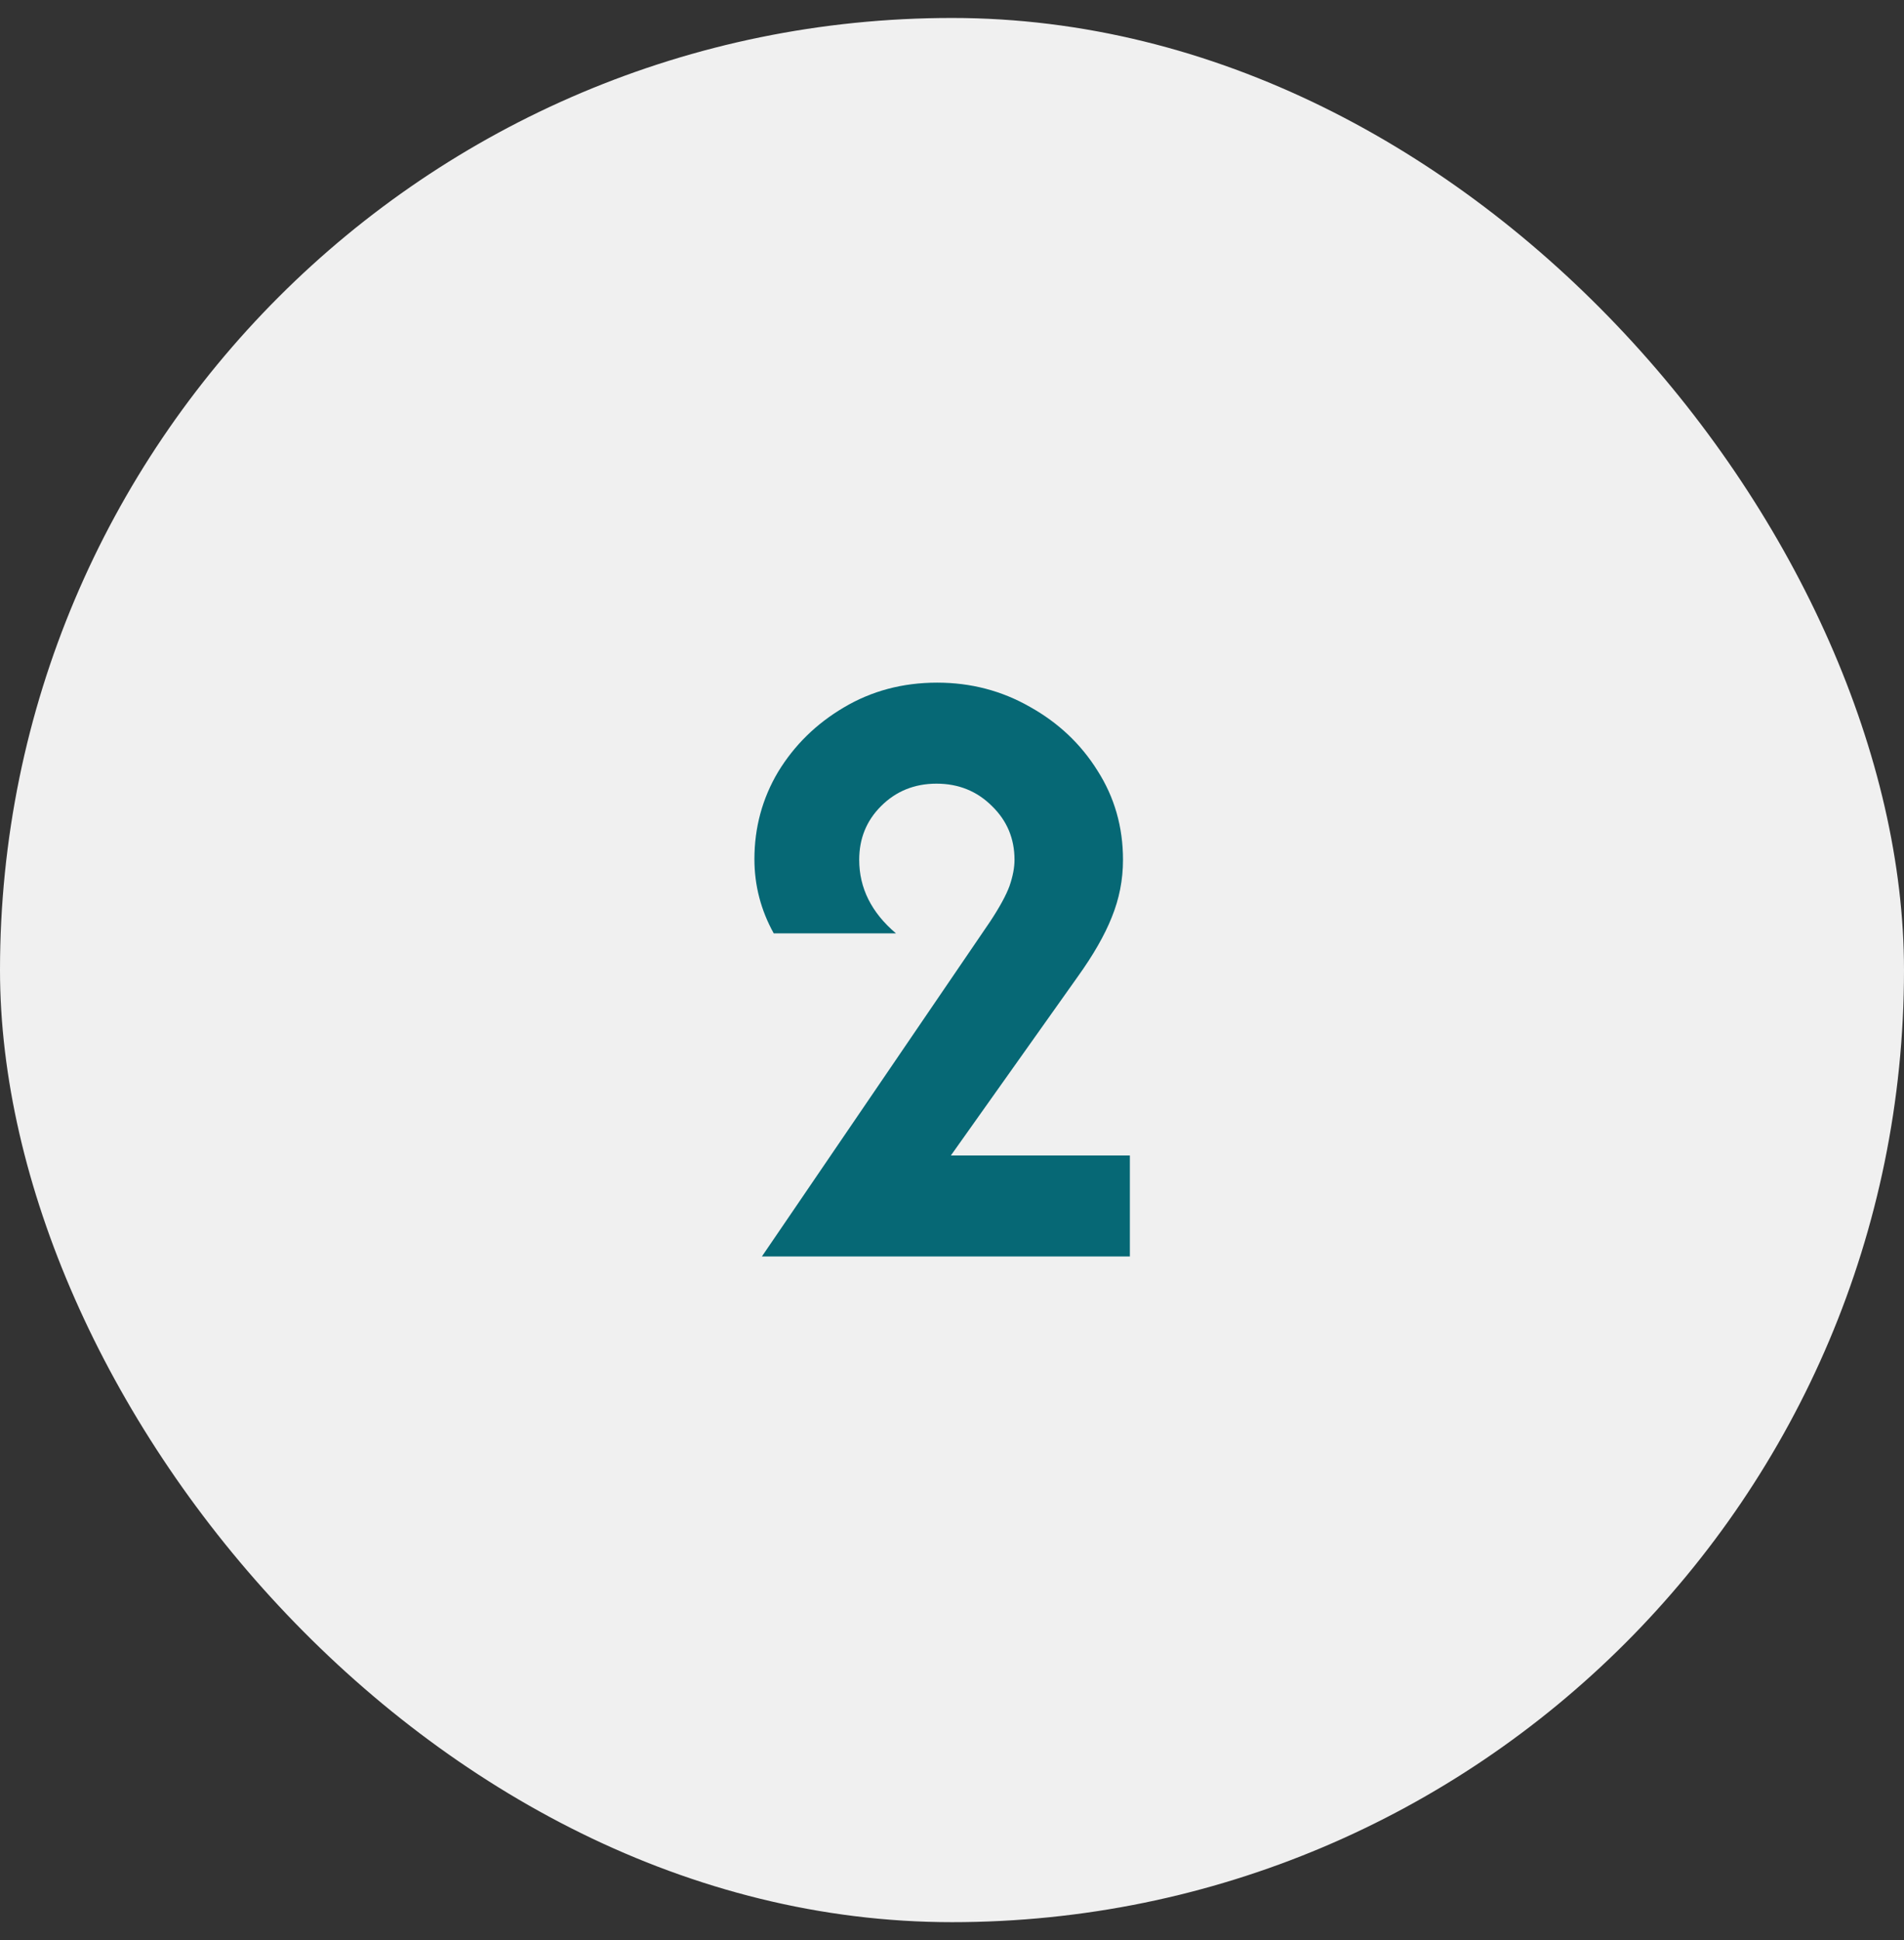
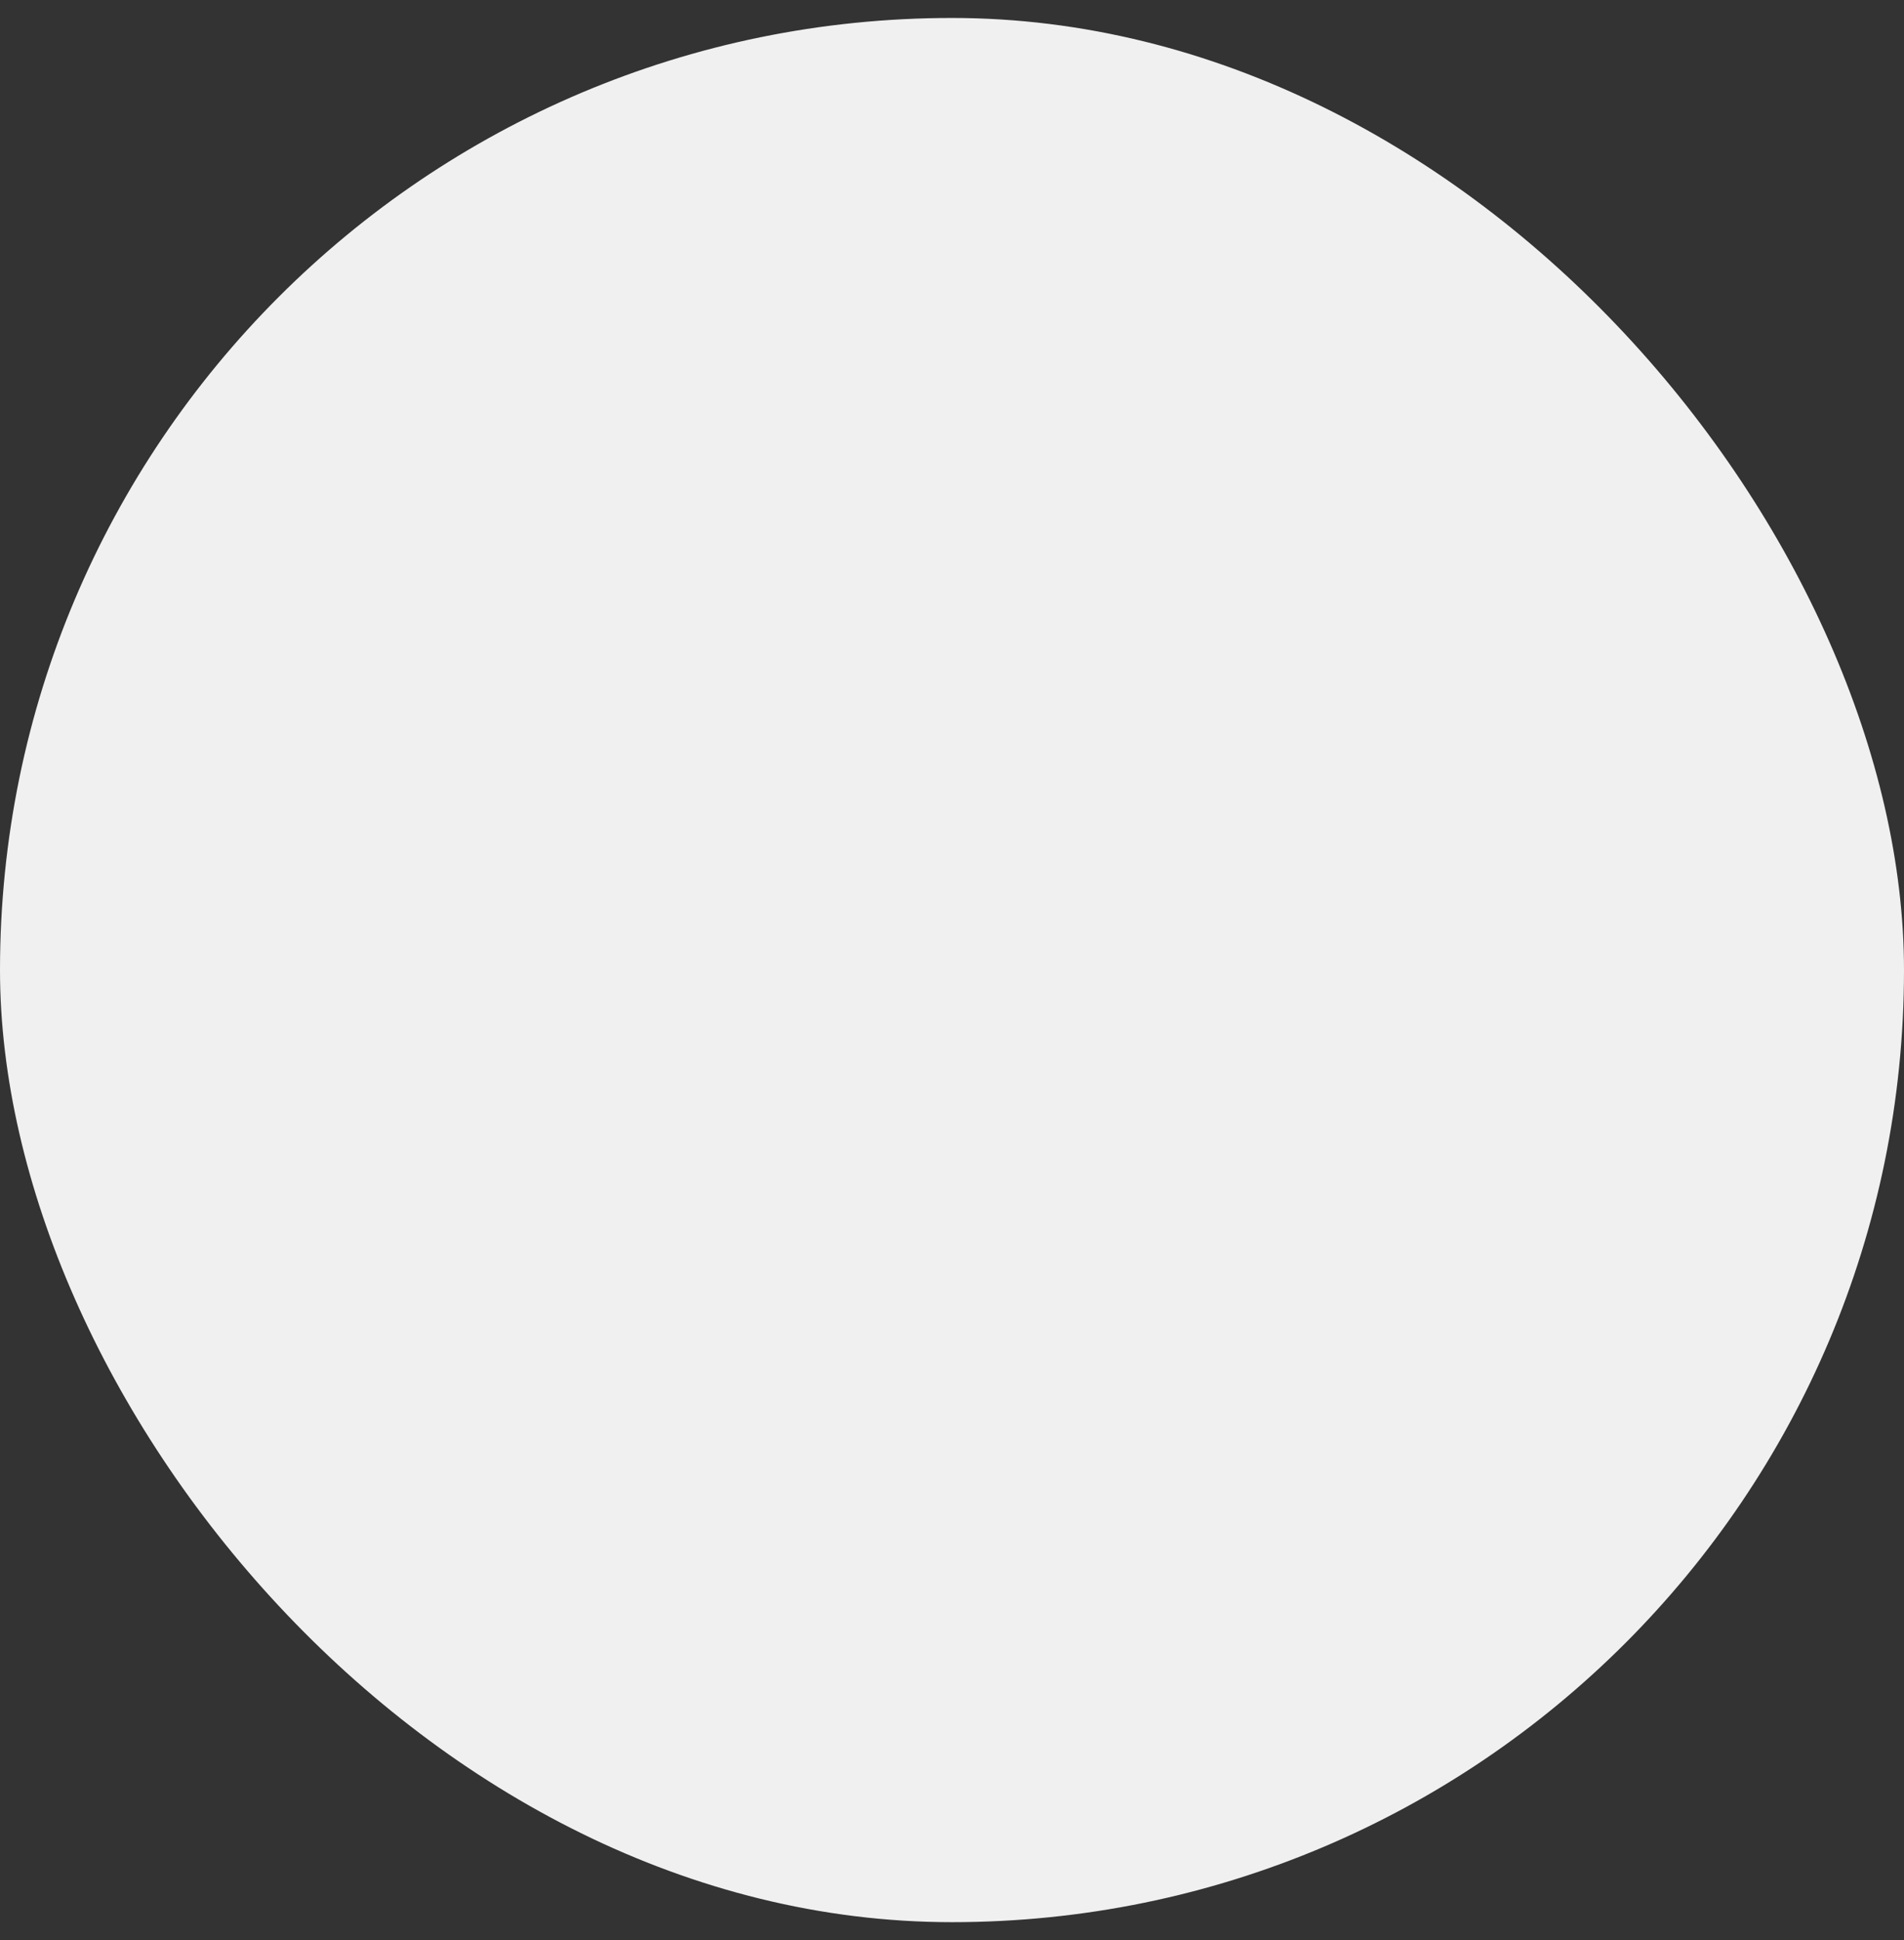
<svg xmlns="http://www.w3.org/2000/svg" width="53" height="54" viewBox="0 0 53 54" fill="none">
  <rect x="0" y="0" width="53" height="54" fill="#333333" stroke="none" />
  <g clip-path="url(#clip0_1_150)">
    <rect y="0.5" width="53" height="53" fill="#F0F0F0" />
-     <path d="M21.208 34.972L27.562 25.649C27.829 25.244 28.008 24.914 28.101 24.66C28.193 24.393 28.24 24.151 28.24 23.931C28.24 23.34 28.031 22.843 27.615 22.438C27.198 22.021 26.683 21.812 26.069 21.812C25.456 21.812 24.941 22.021 24.524 22.438C24.119 22.843 23.917 23.34 23.917 23.931C23.917 24.718 24.258 25.401 24.941 25.979H21.538C21.179 25.331 21 24.642 21 23.913C21 23.034 21.22 22.223 21.66 21.483C22.111 20.742 22.719 20.146 23.483 19.694C24.258 19.232 25.126 19 26.087 19C27.024 19 27.887 19.226 28.674 19.677C29.461 20.117 30.086 20.707 30.549 21.448C31.023 22.189 31.26 23.016 31.26 23.931C31.26 24.486 31.156 25.018 30.948 25.528C30.751 26.026 30.433 26.581 29.993 27.194L26.469 32.16H31.451V34.972H21.208Z" fill="#066875" />
  </g>
  <defs>
    <clipPath id="clip0_1_150">
      <rect y="0.5" width="53" height="53" rx="26.5" fill="white" />
    </clipPath>
  </defs>
</svg>